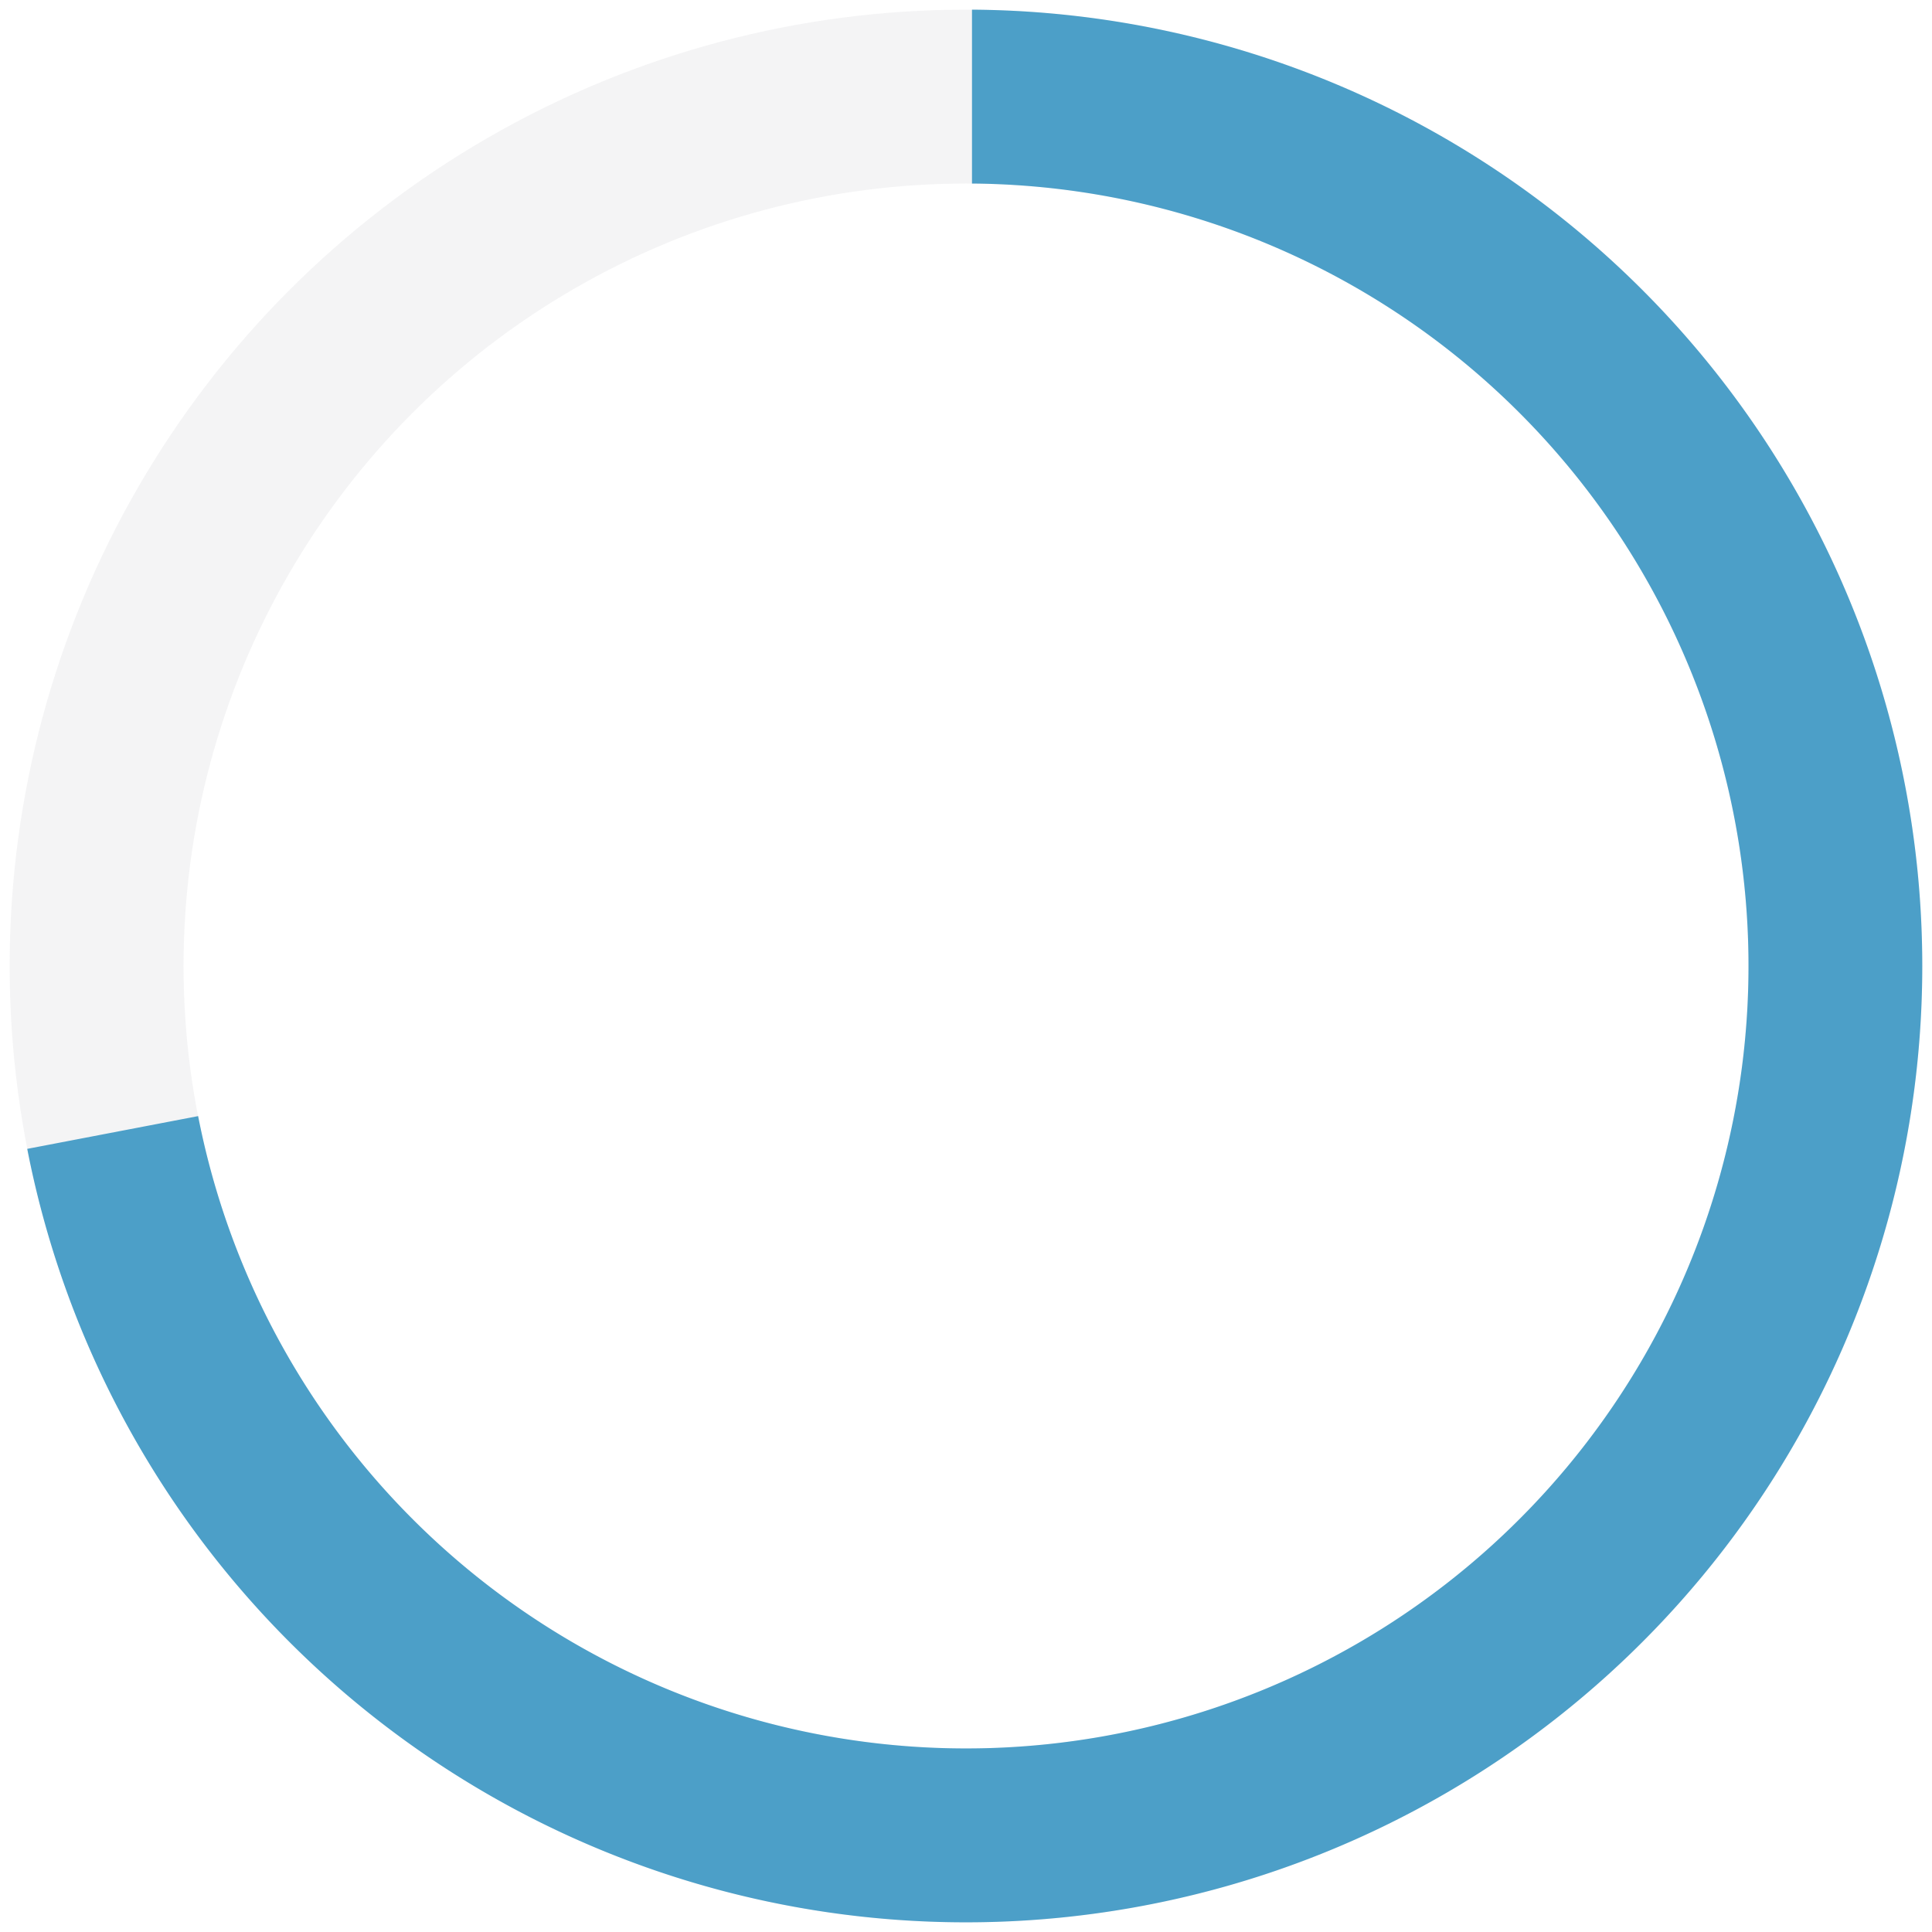
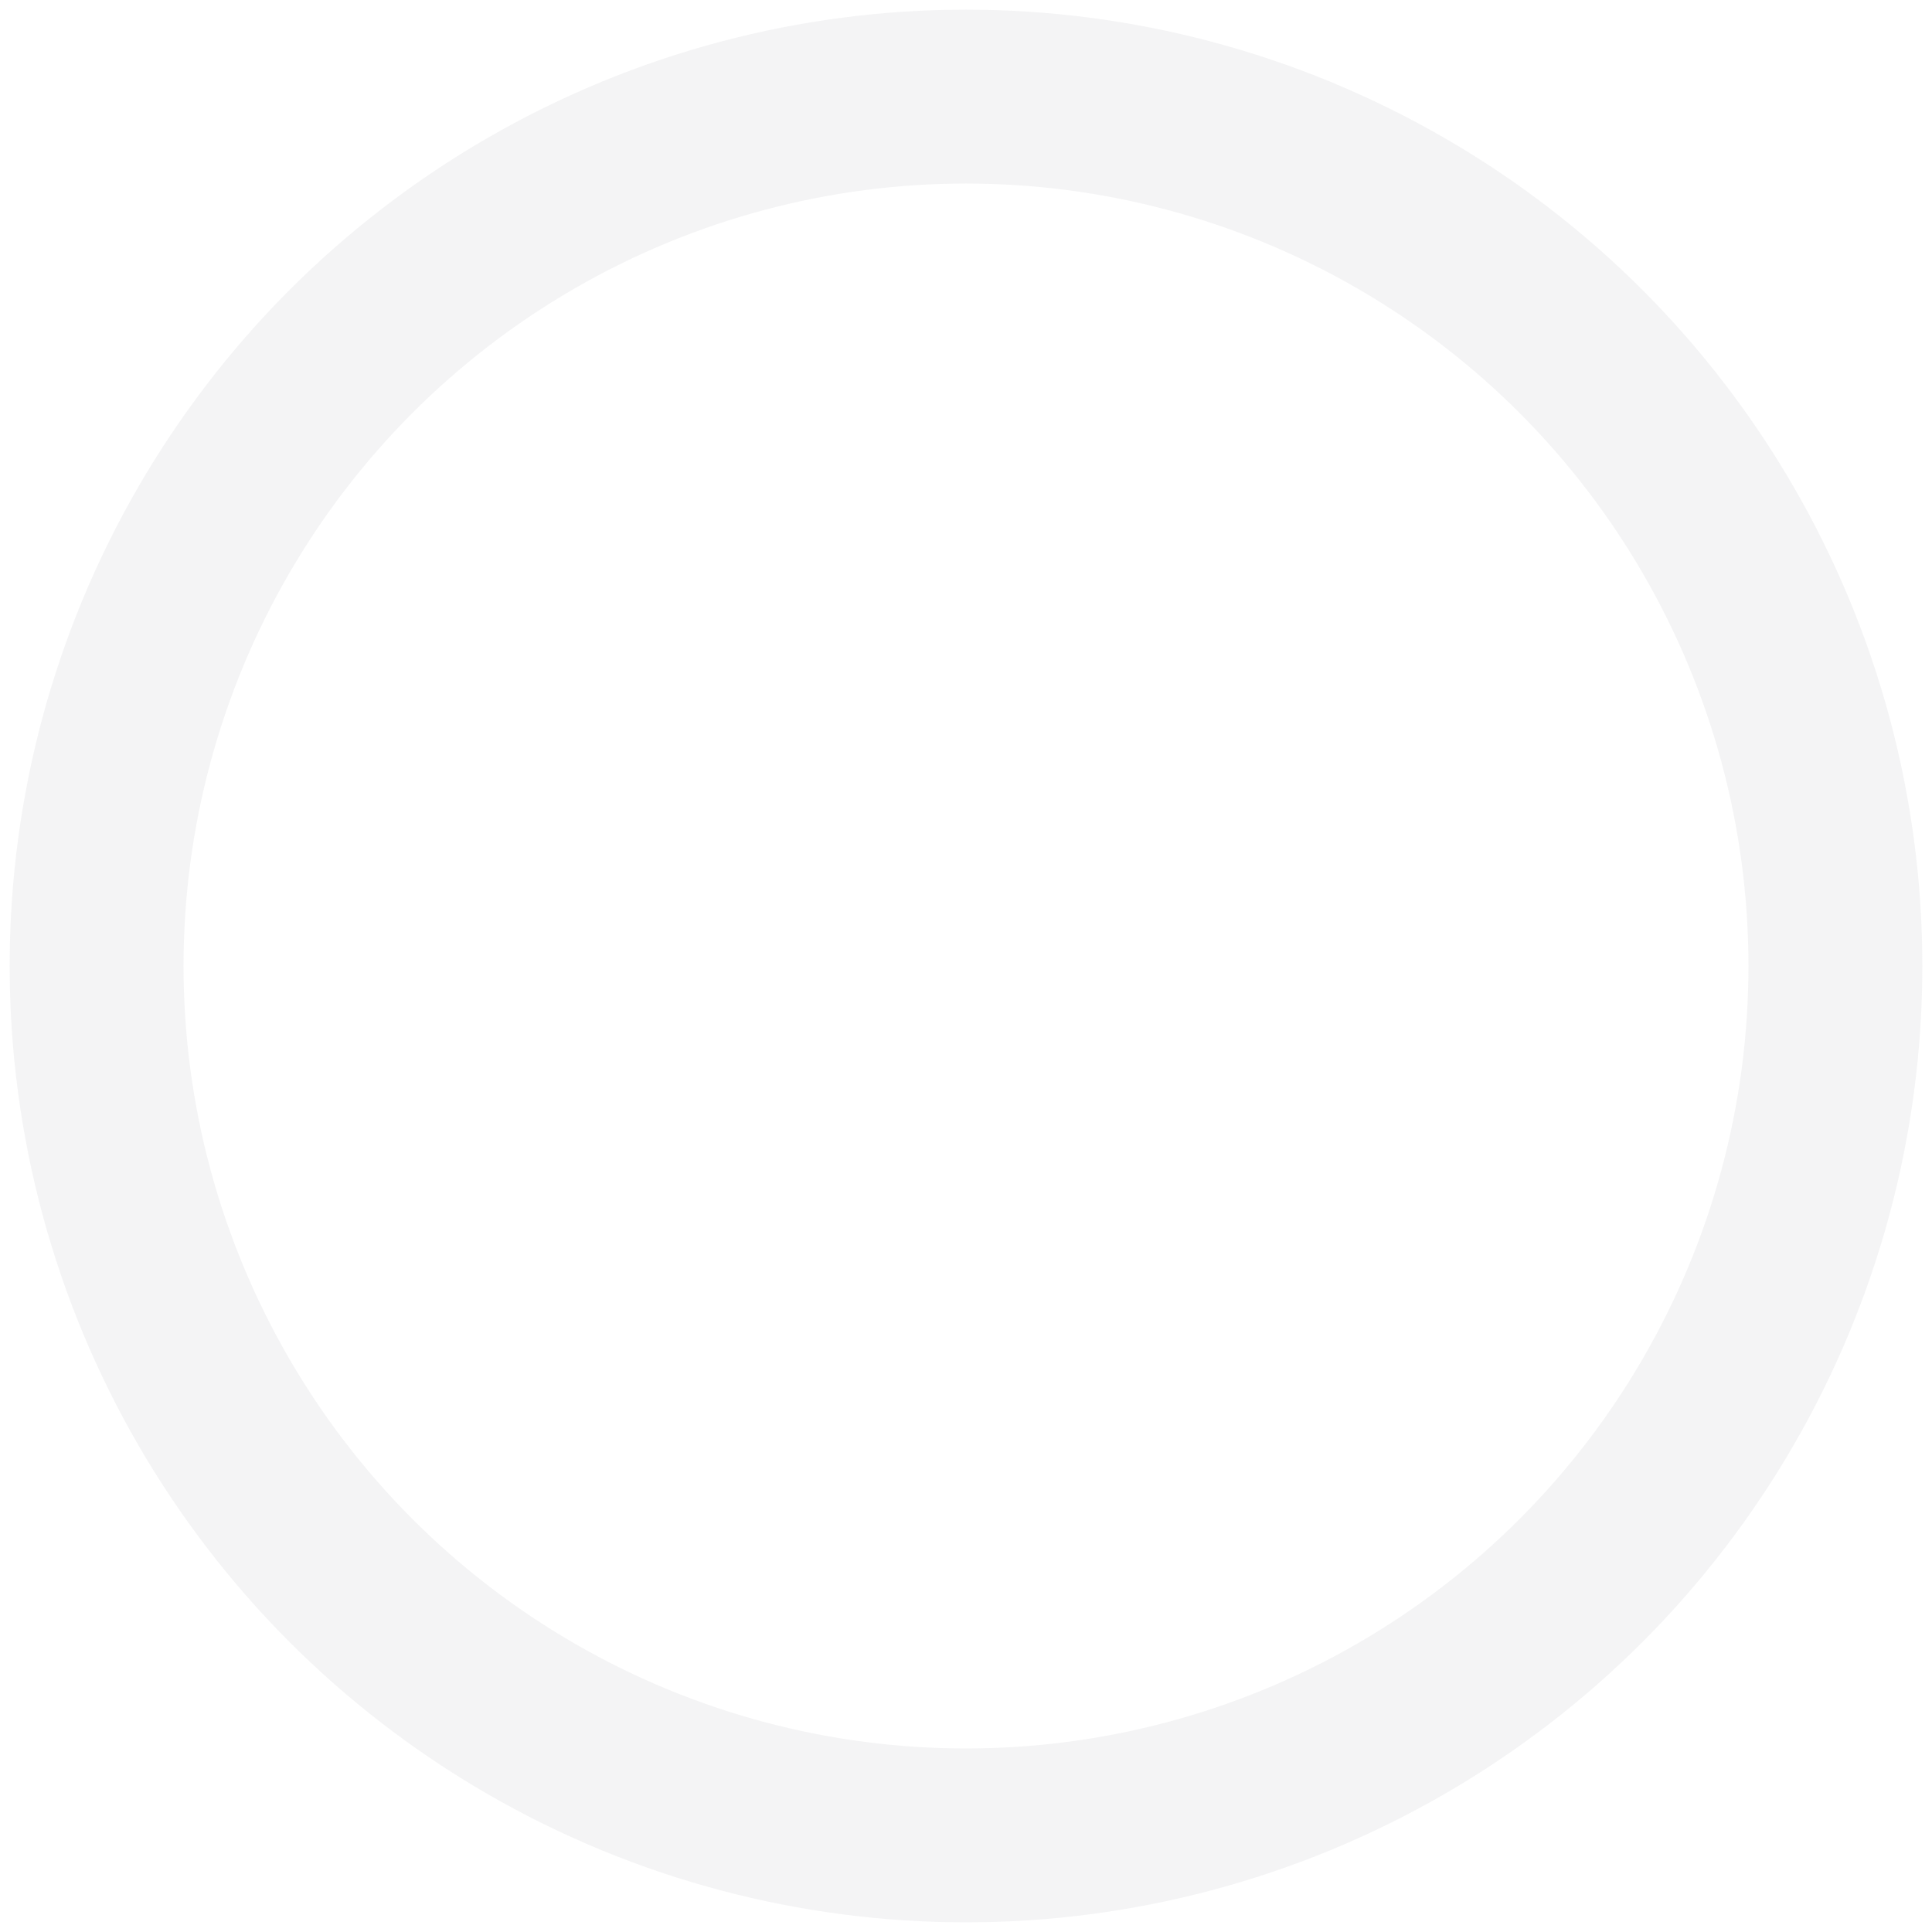
<svg xmlns="http://www.w3.org/2000/svg" id="Layer_1" data-name="Layer 1" viewBox="0 0 200 200">
  <defs>
    <style>.cls-1{fill:none;stroke:#dbdbdc;stroke-miterlimit:10;stroke-width:18px;opacity:0.3;}.cls-2{fill:#4c9fc8;}</style>
  </defs>
  <circle class="cls-1" cx="100" cy="100" r="90" />
-   <path class="cls-2" d="M100.62,1V19a81,81,0,1,1-80.11,96.54L2.82,118.93A99,99,0,1,0,100.62,1Z" />
</svg>